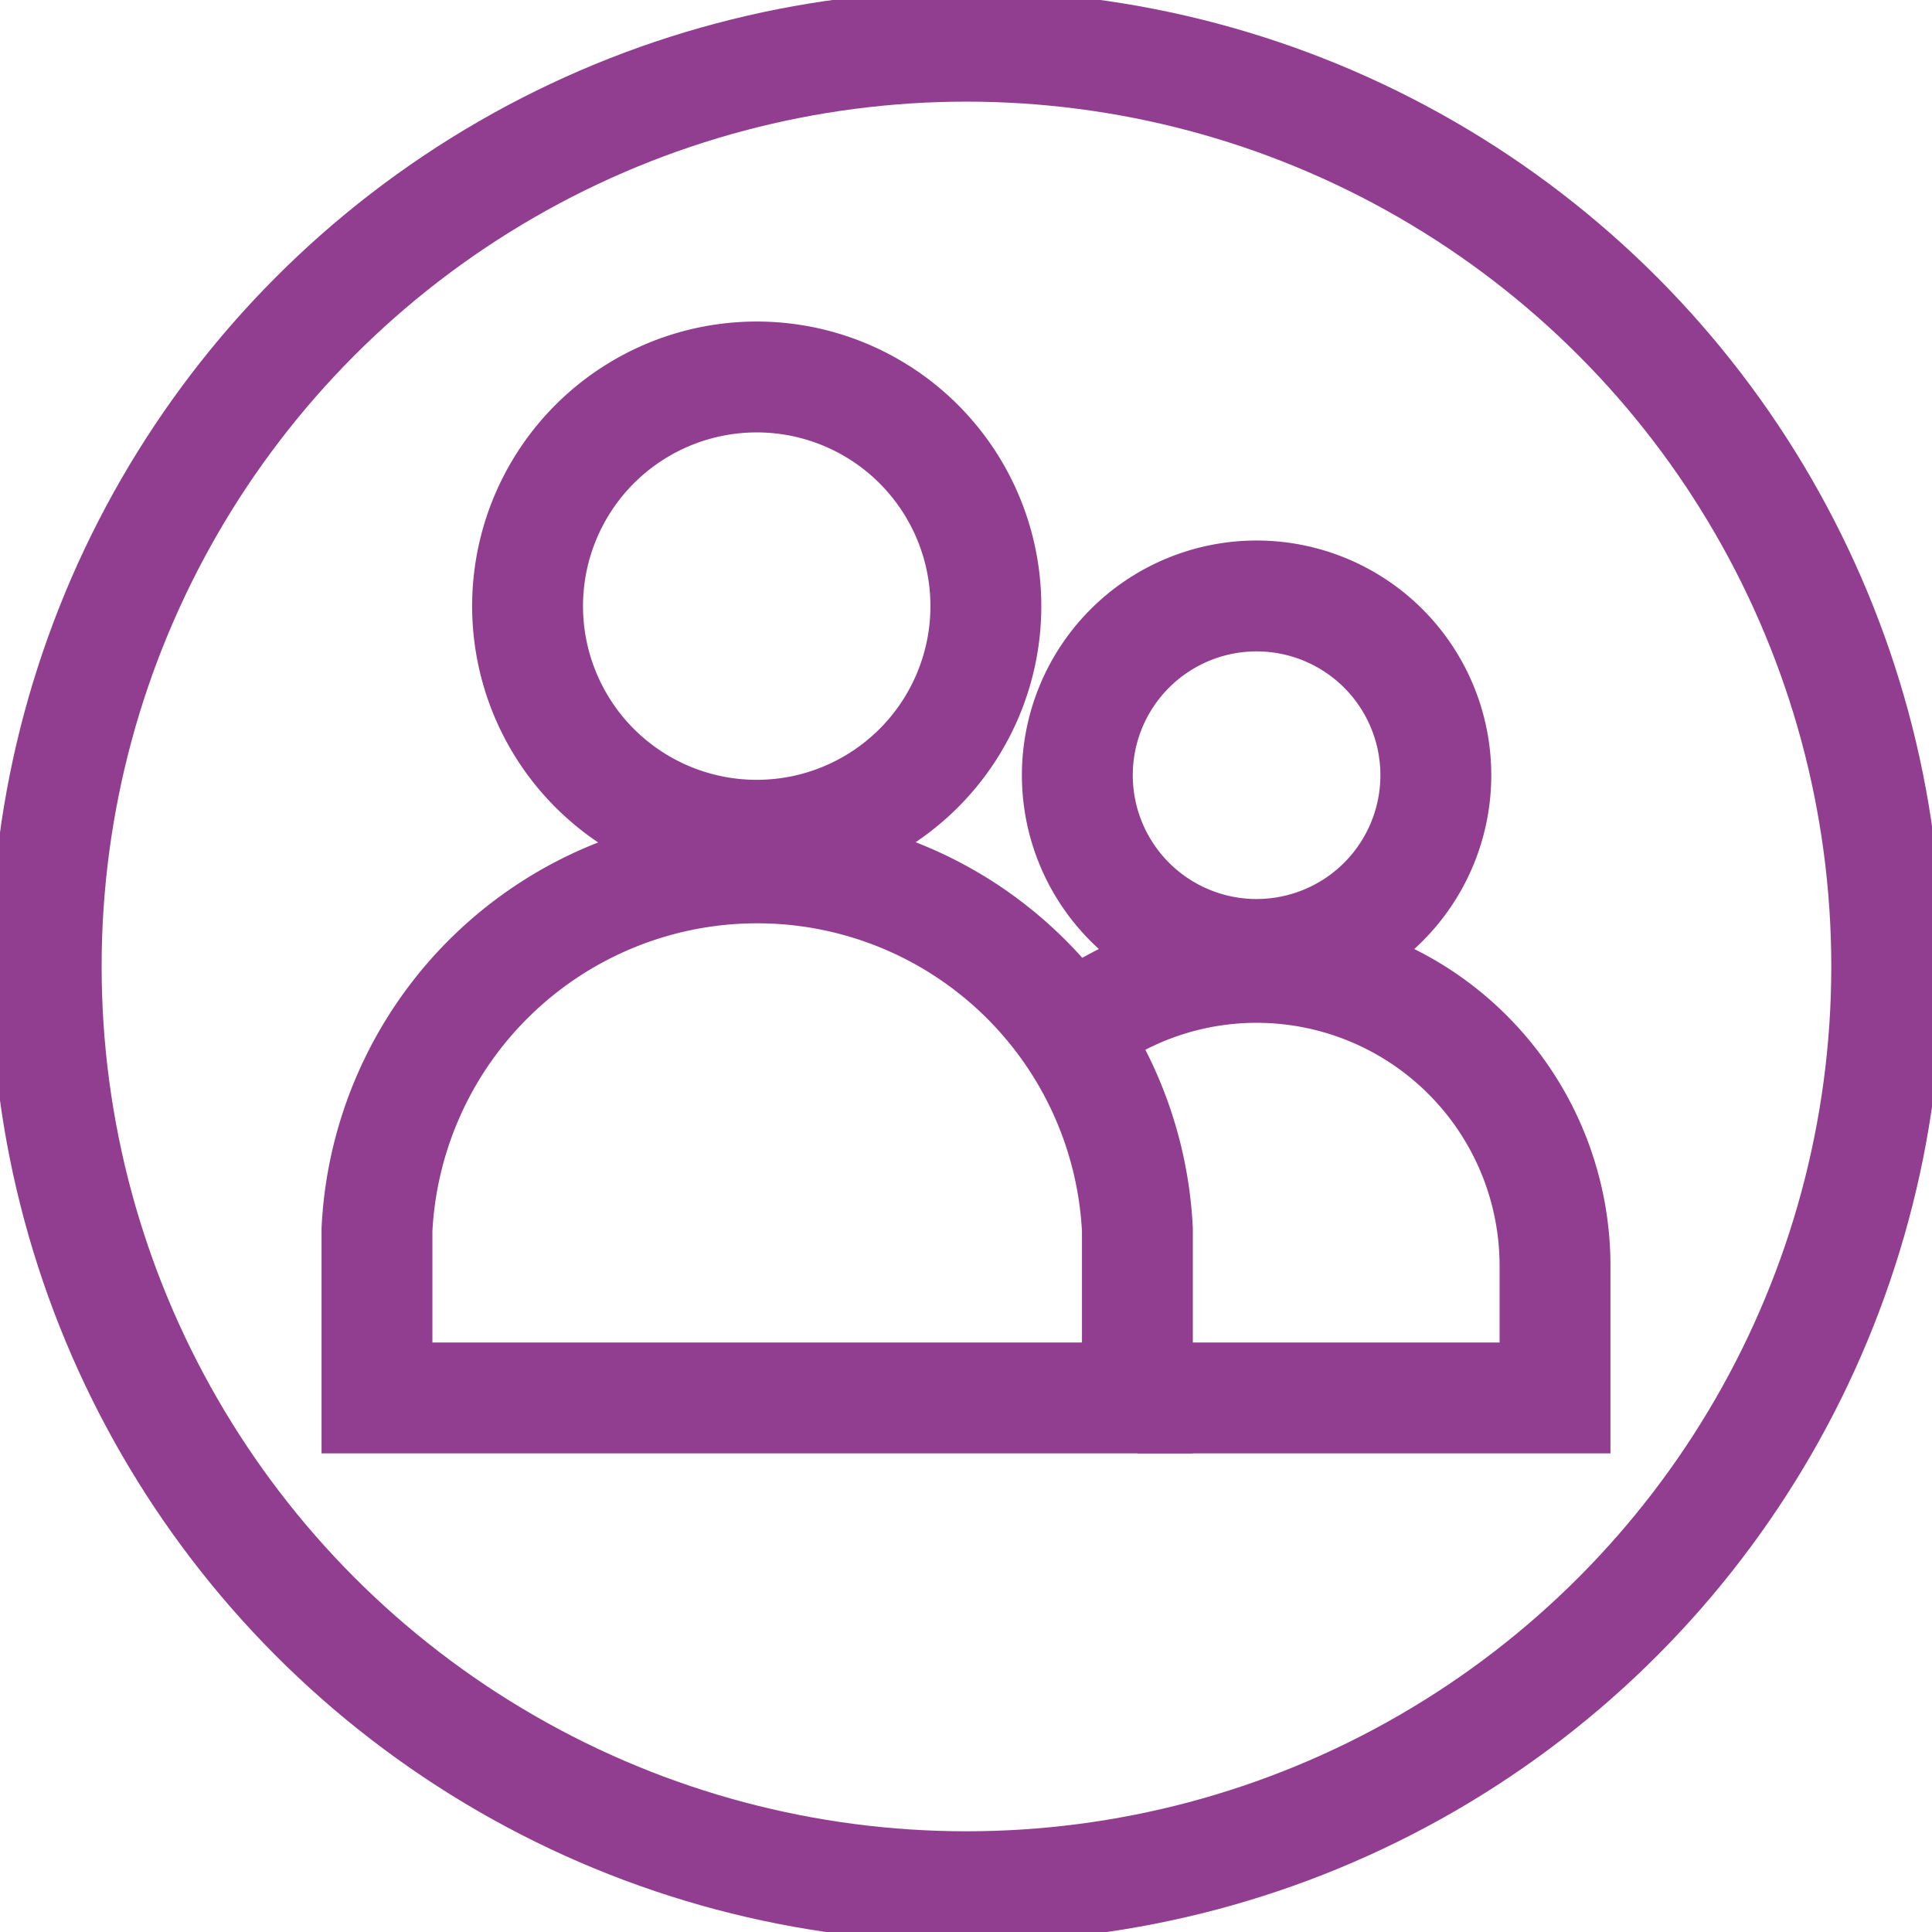
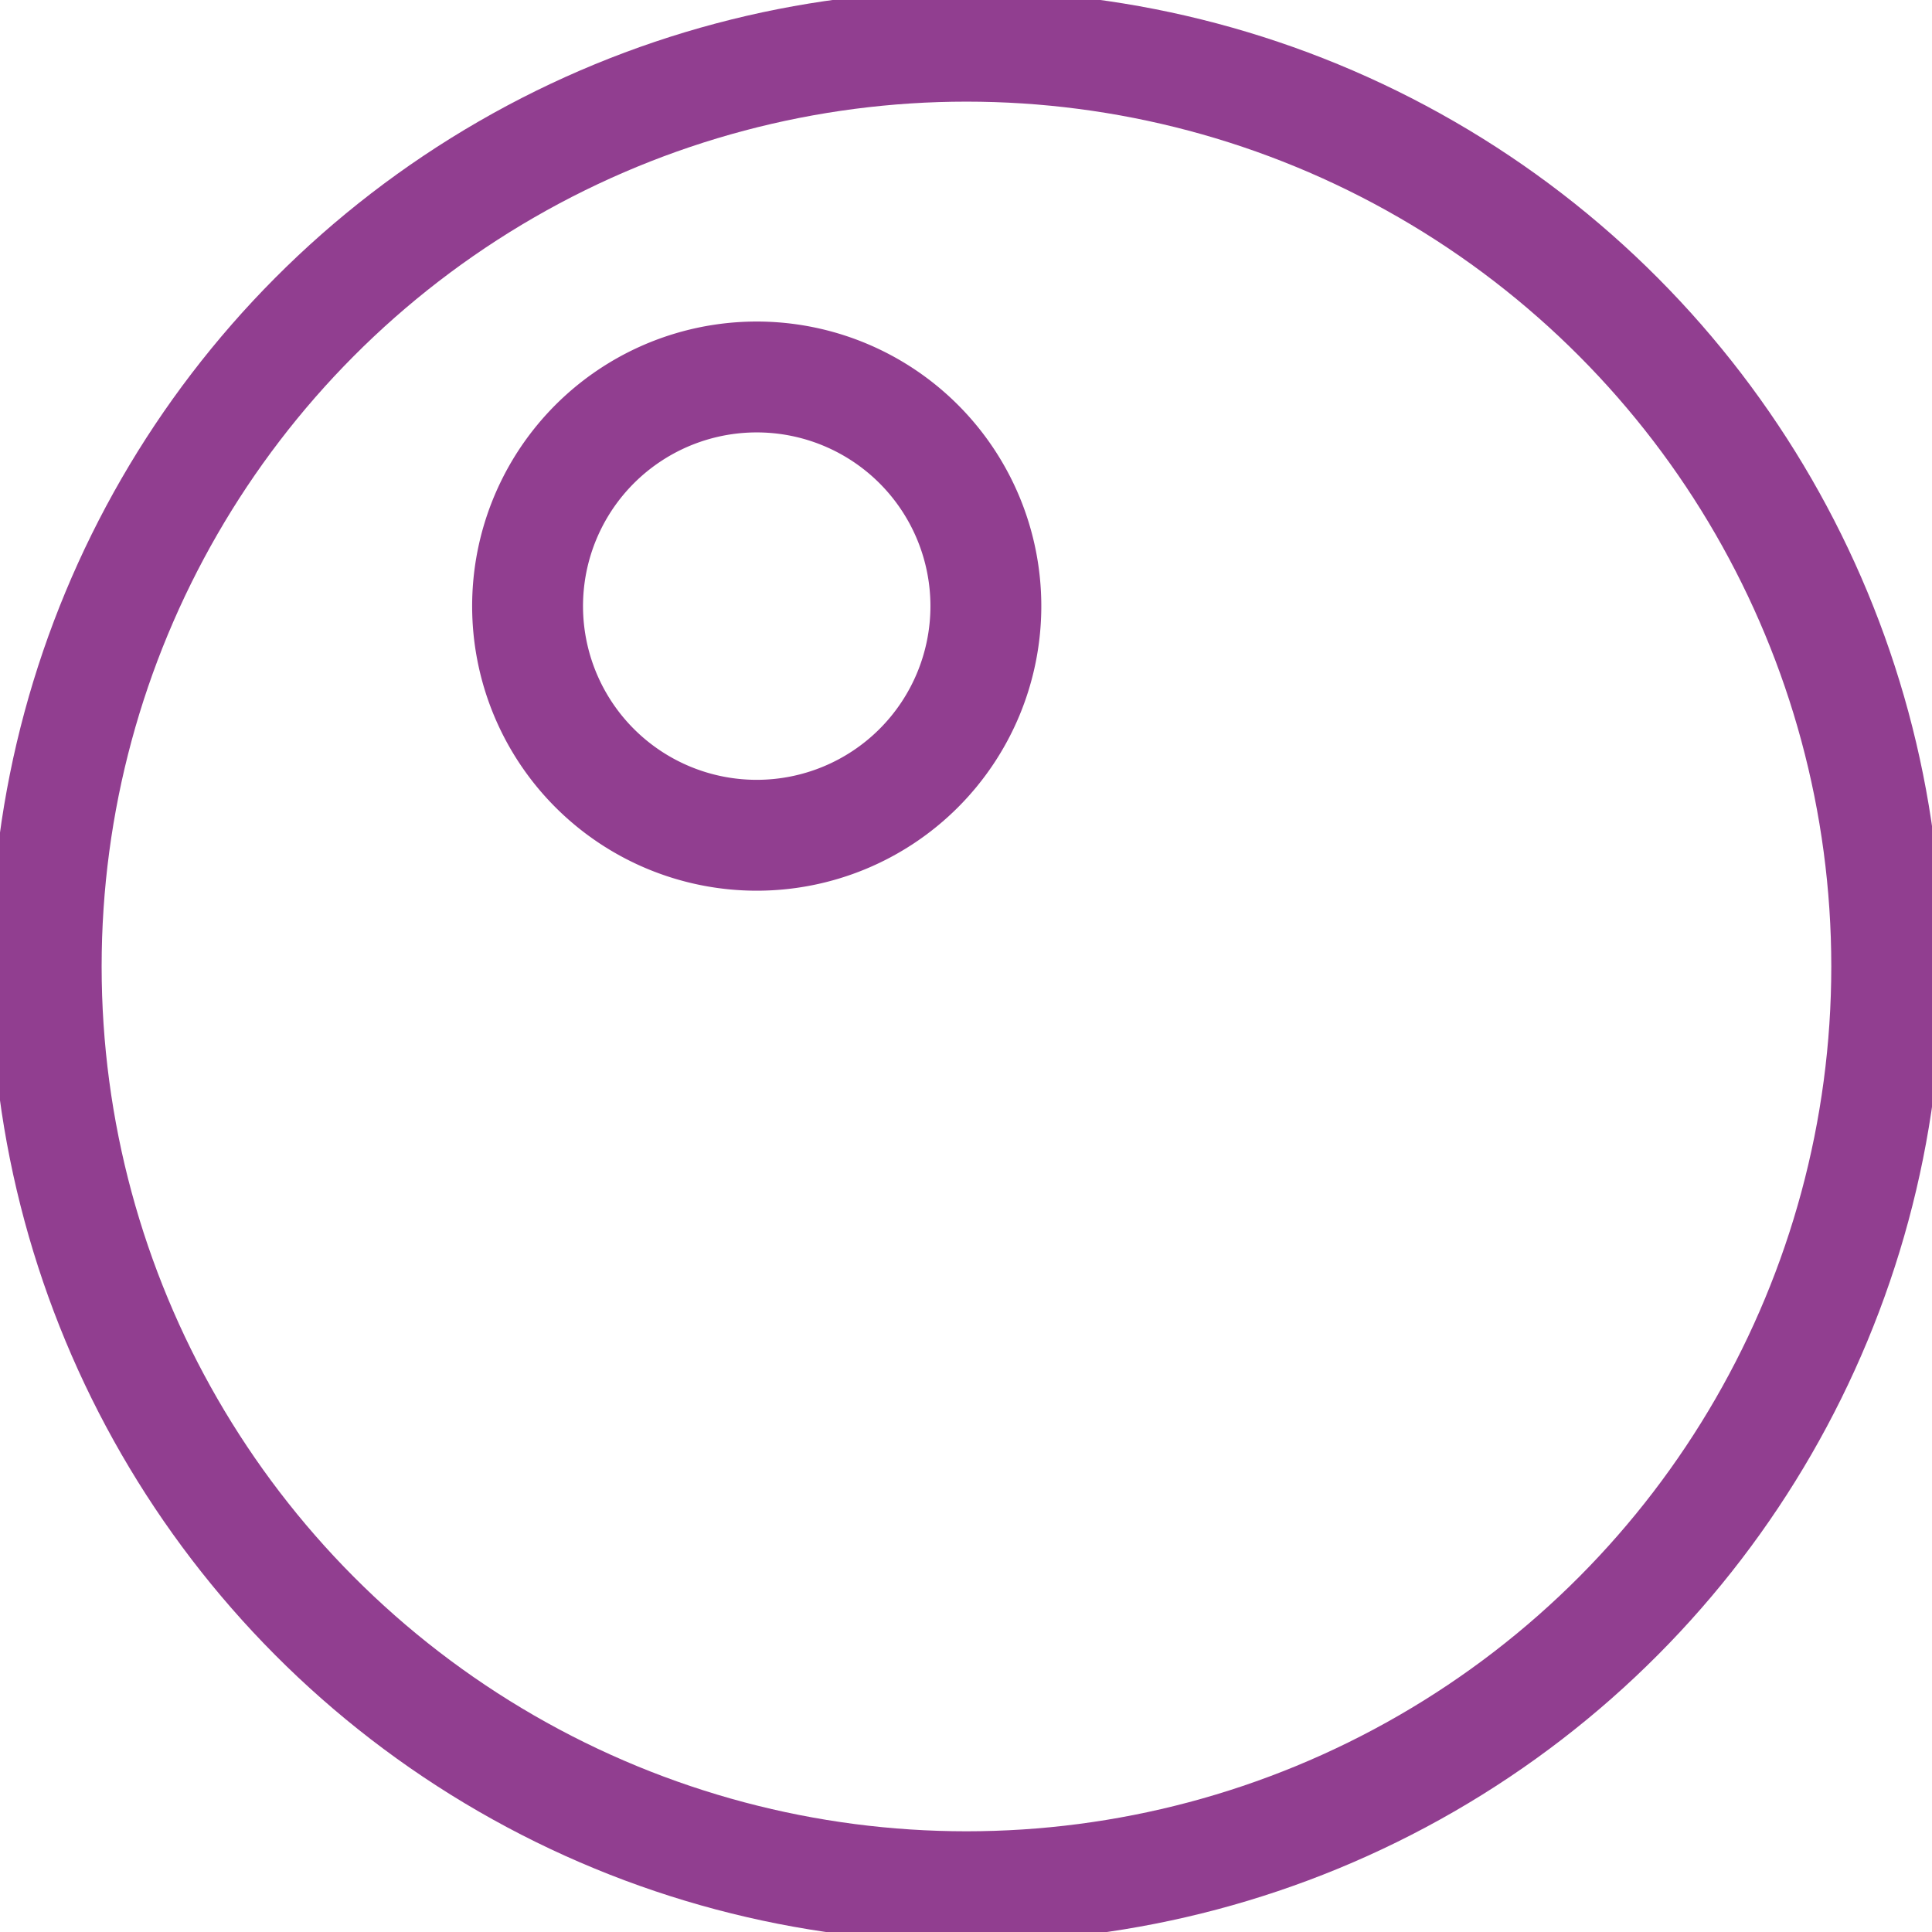
<svg xmlns="http://www.w3.org/2000/svg" viewBox="0 0 20.91 20.91">
  <g id="Layer_5" data-name="Layer 5">
    <circle cx="10.46" cy="10.46" r="9.96" style="fill:none;stroke:#913e90;stroke-miterlimit:10;stroke-width:1.2px" />
    <path d="M10.67,6.56A2.48,2.48,0,1,1,8.19,4.08,2.48,2.48,0,0,1,10.67,6.56Z" style="fill:none;stroke:#913e90;stroke-miterlimit:10;stroke-width:1.2px" />
-     <path d="M12.31,15.13V13.31a4.12,4.12,0,0,0-8.23,0v1.82Z" style="fill:none;stroke:#913e90;stroke-miterlimit:10;stroke-width:1.2px" />
-     <path d="M15.54,8.39A1.94,1.94,0,1,1,13.6,6.45,1.94,1.94,0,0,1,15.54,8.39Z" style="fill:none;stroke:#913e90;stroke-miterlimit:10;stroke-width:1.2px" />
-     <path d="M12.31,15.13h4.52V13.7a3.23,3.23,0,0,0-5.16-2.59" style="fill:none;stroke:#913e90;stroke-miterlimit:10;stroke-width:1.2px" />
  </g>
</svg>